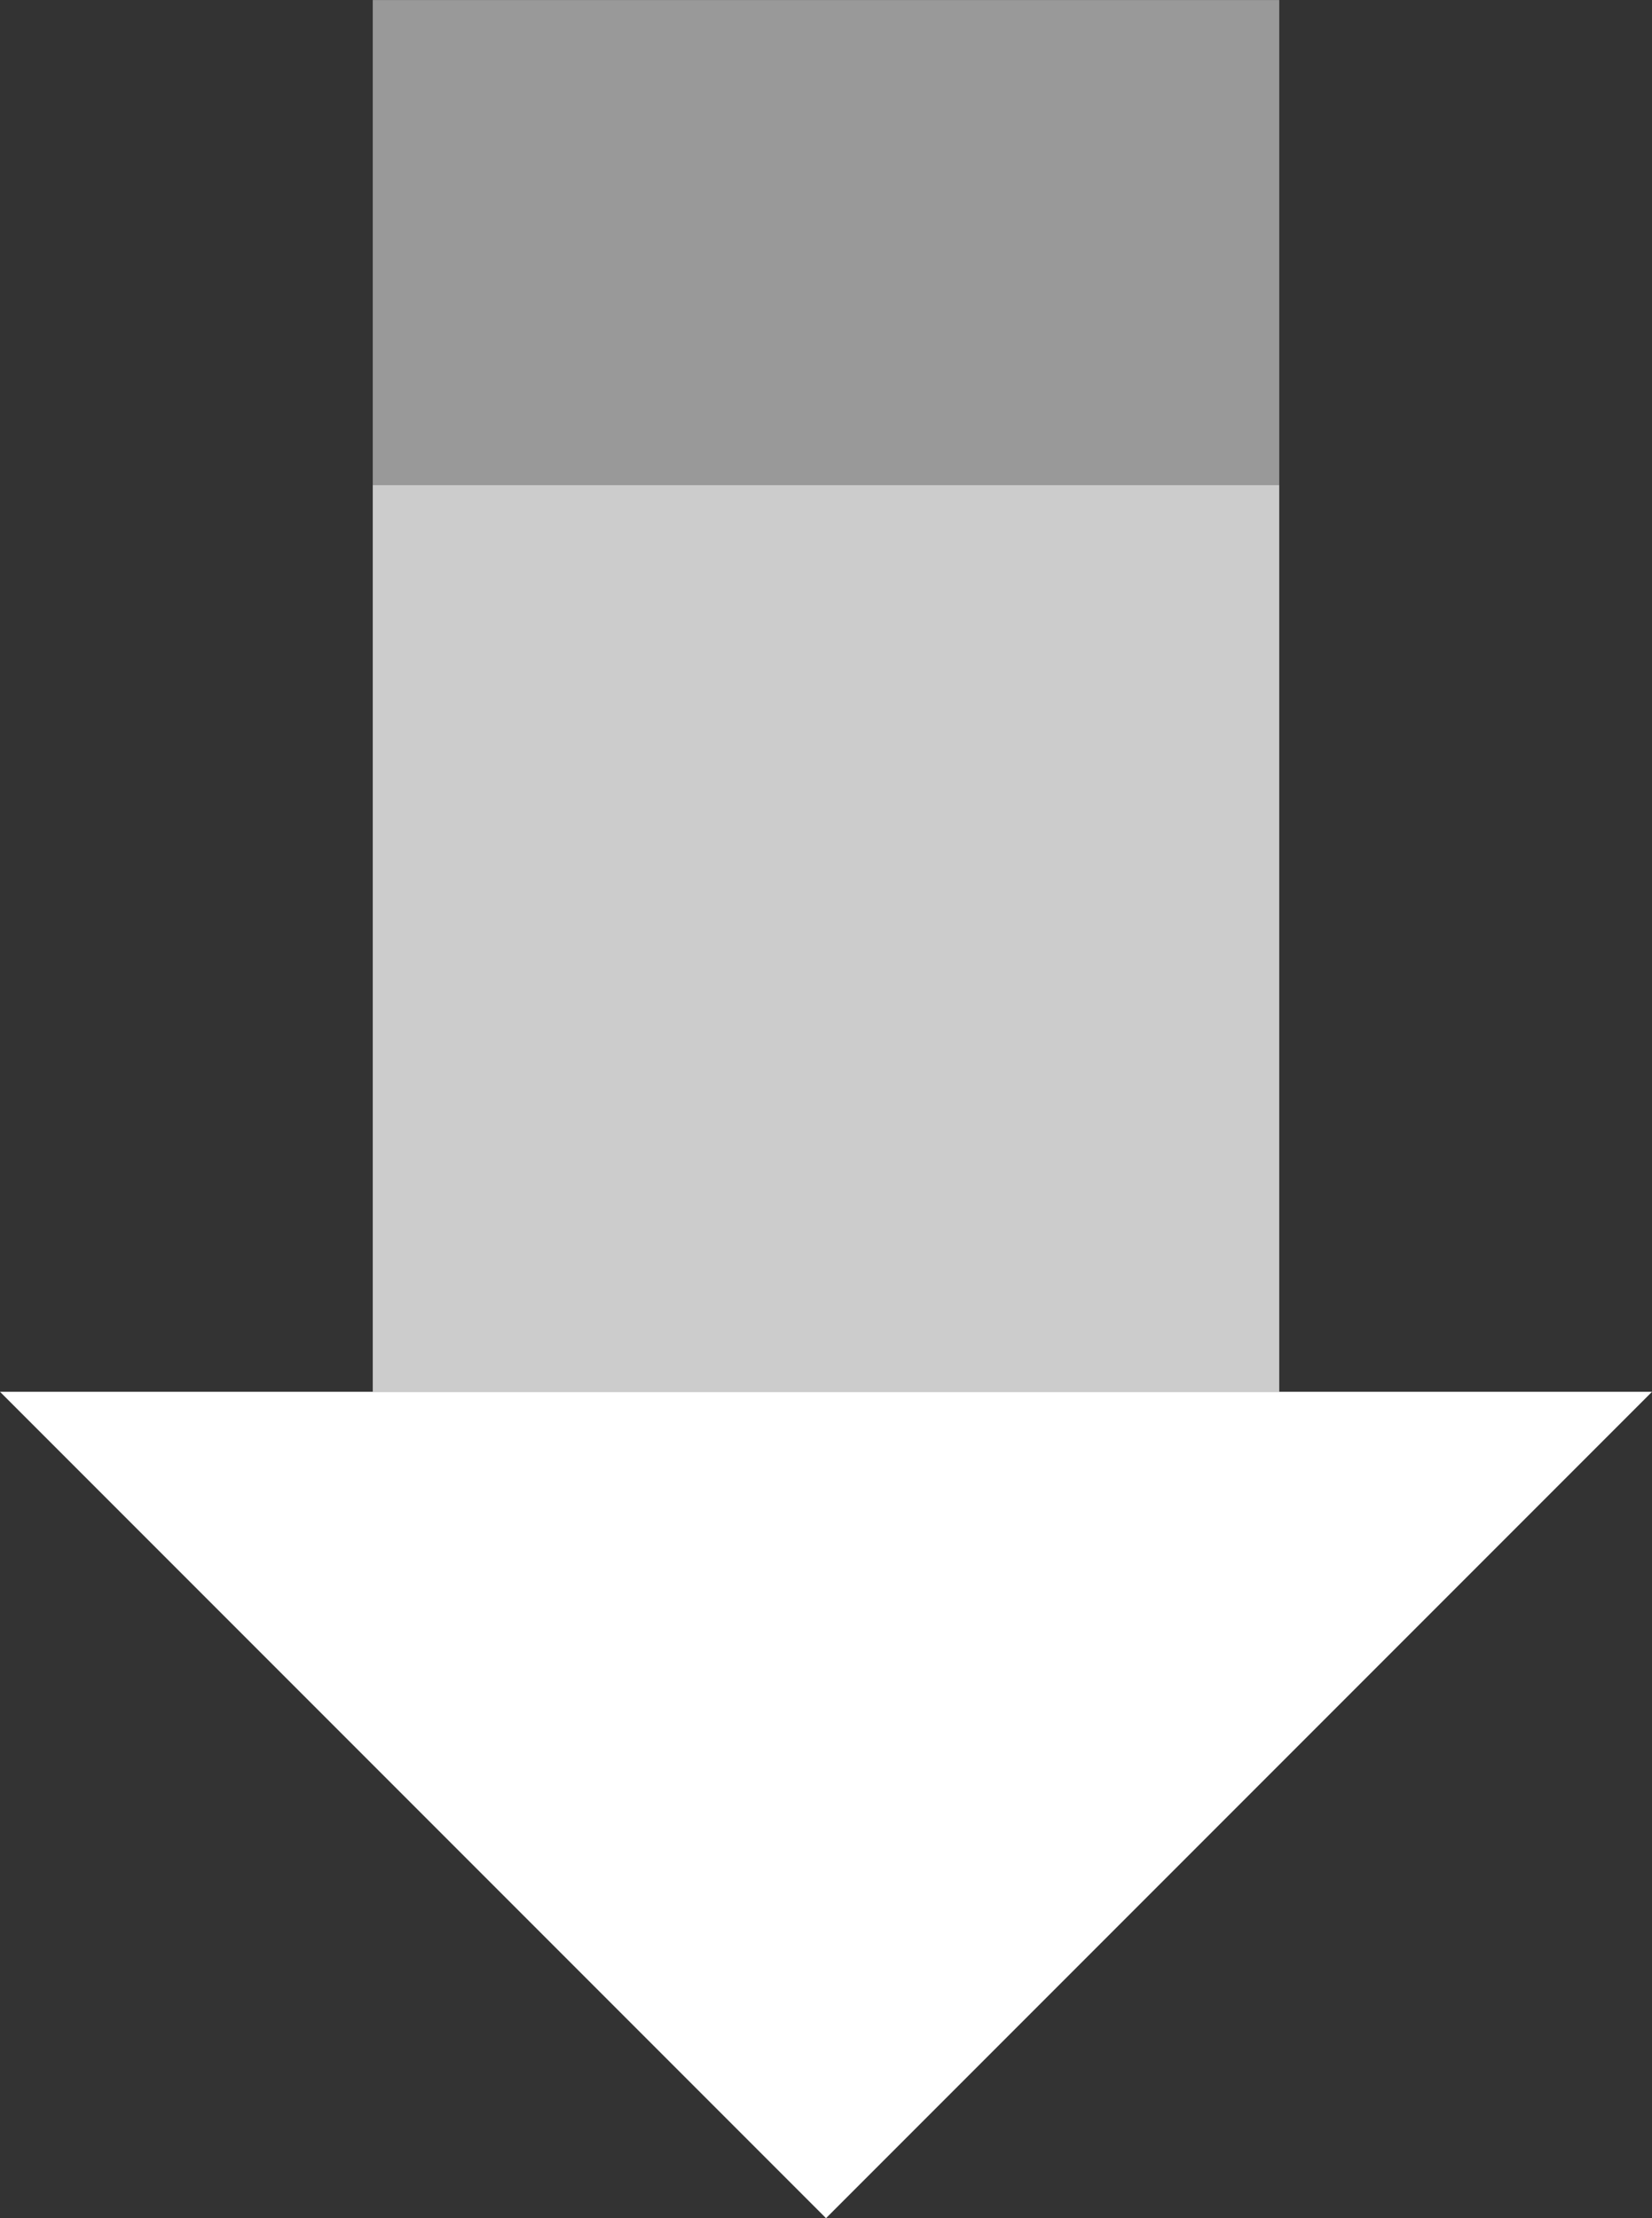
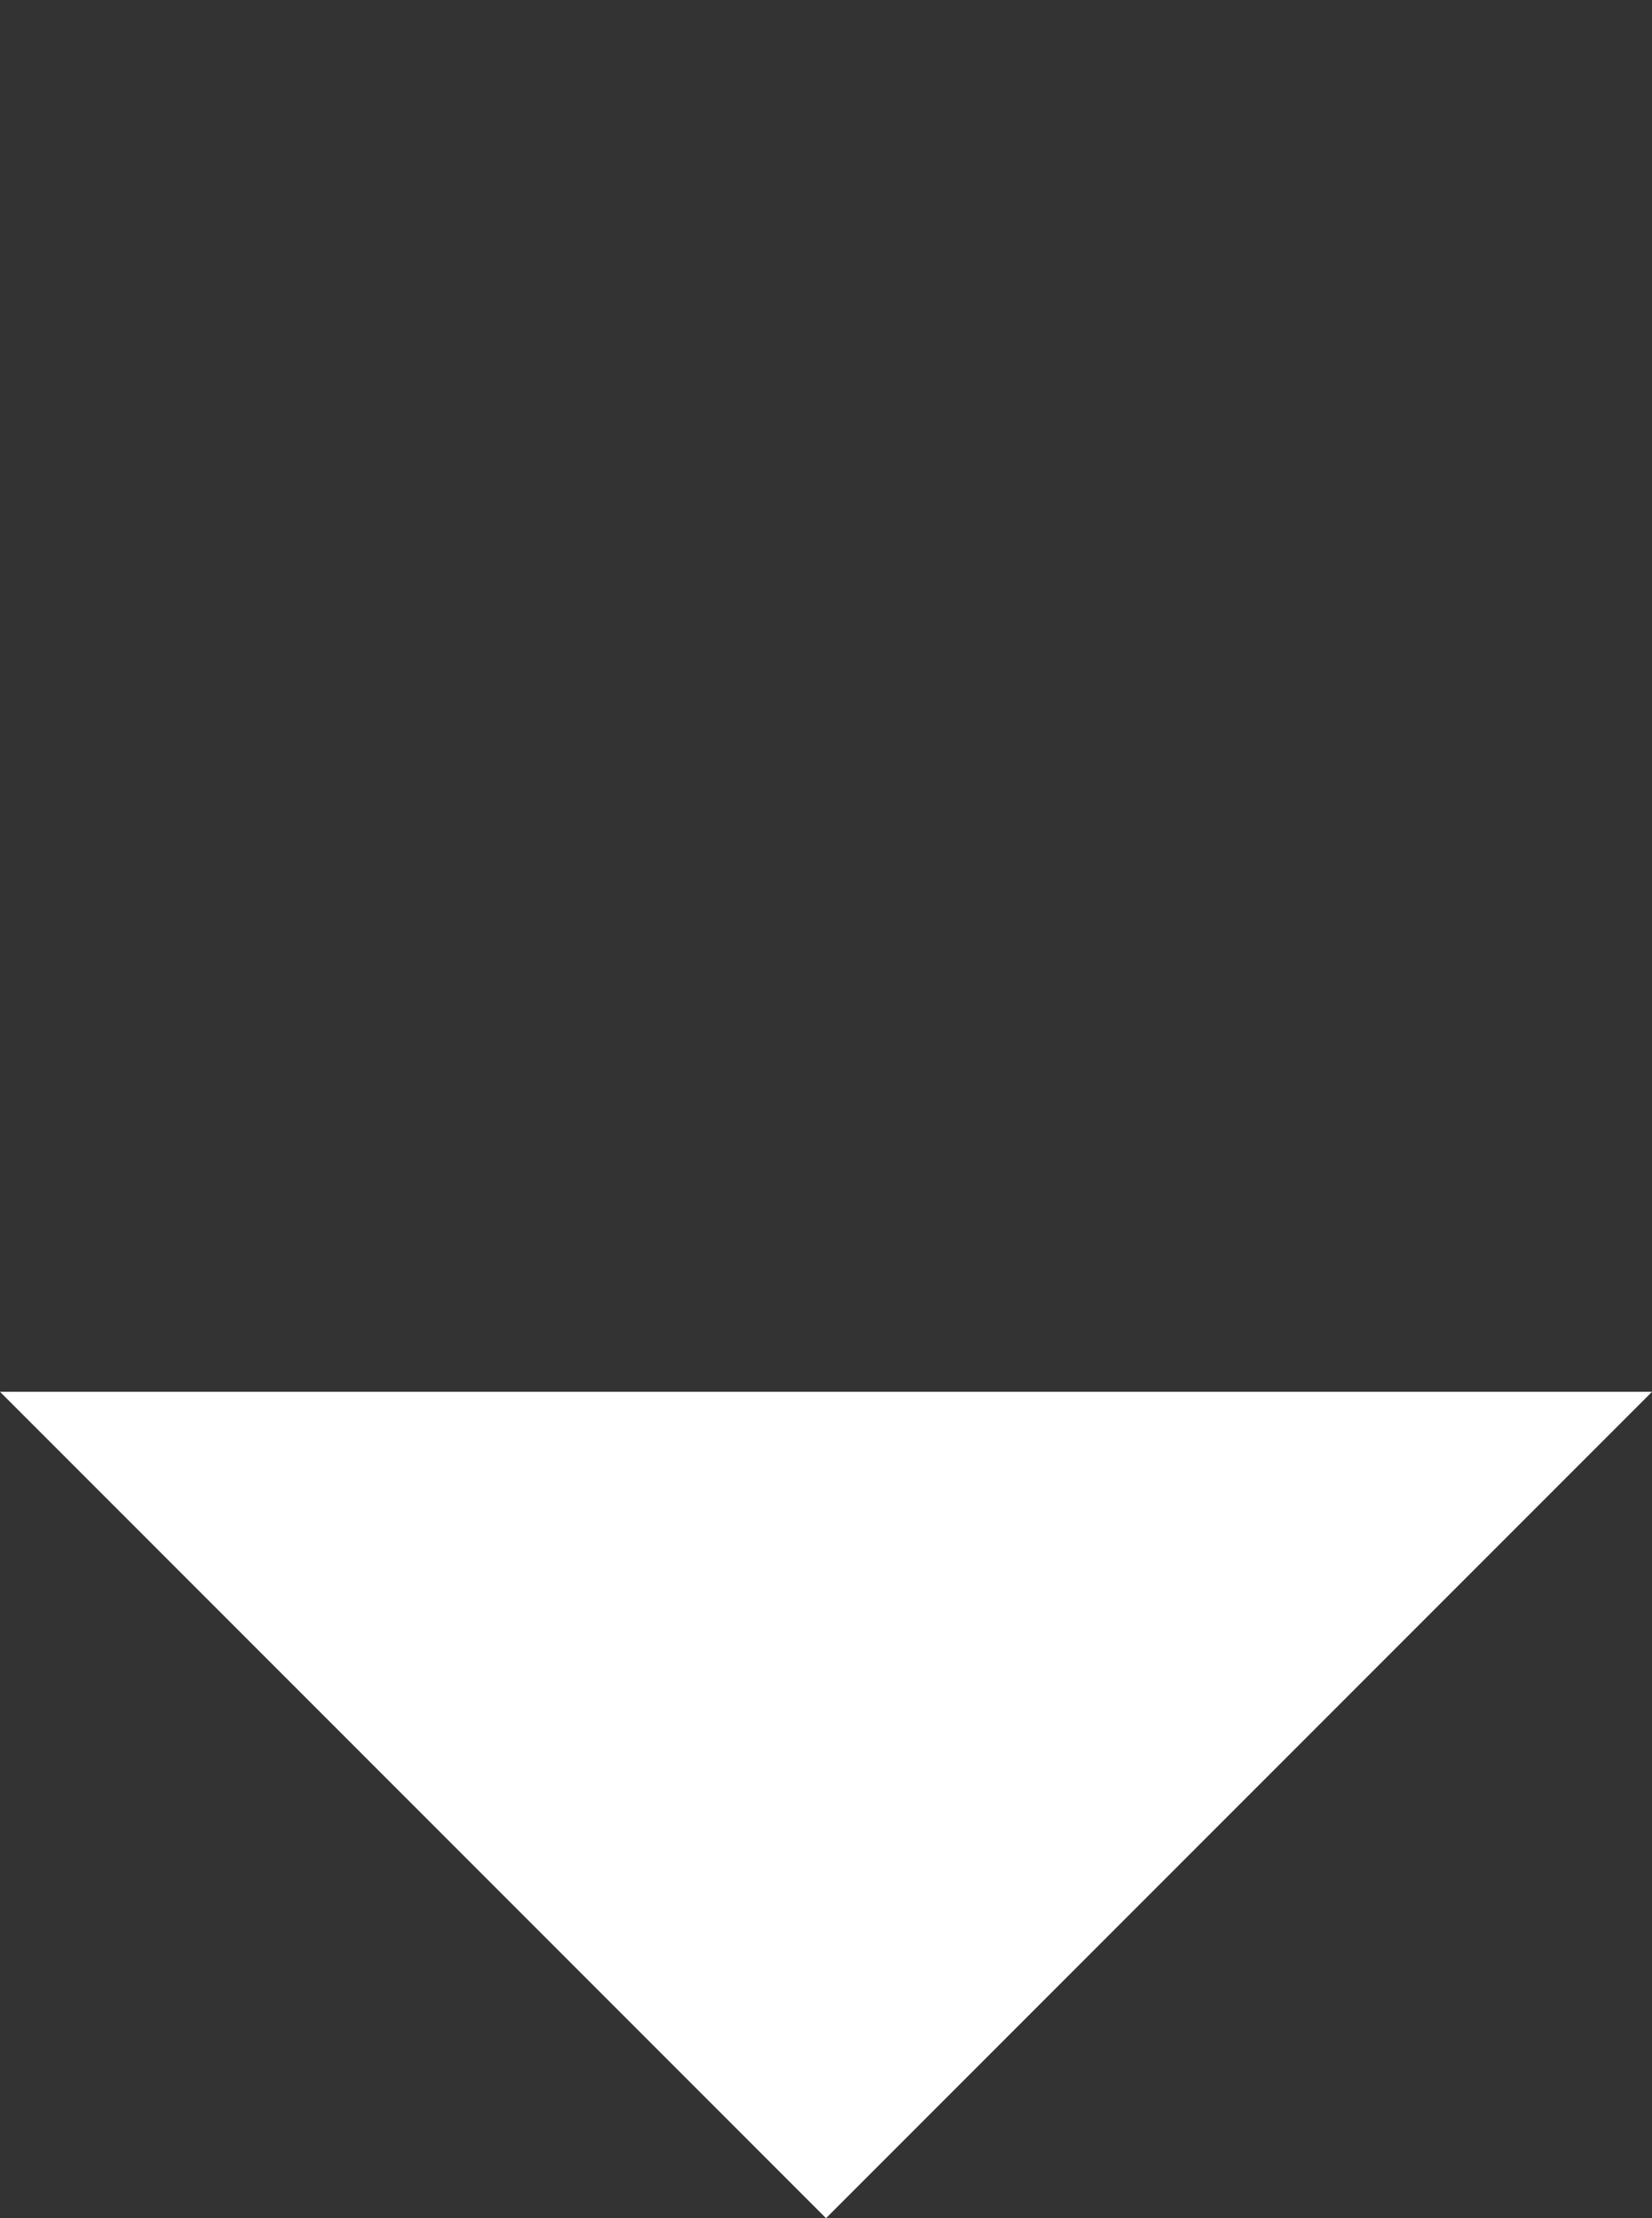
<svg xmlns="http://www.w3.org/2000/svg" id="Group_9052" data-name="Group 9052" width="104.599" height="140.386" viewBox="0 0 104.599 140.386">
  <rect x="0" y="0" width="104.599" height="140.386" fill="#333333" stroke="none" />
  <defs>
    <clipPath id="clip-path">
      <rect id="Rectangle_2894" data-name="Rectangle 2894" width="104.599" height="140.386" fill="none" />
    </clipPath>
    <clipPath id="clip-path-2">
      <rect id="Rectangle_2893" data-name="Rectangle 2893" width="104.6" height="140.386" fill="none" />
    </clipPath>
    <clipPath id="clip-path-3">
-       <rect id="Rectangle_2890" data-name="Rectangle 2890" width="57.395" height="57.395" fill="none" />
-     </clipPath>
+       </clipPath>
    <clipPath id="clip-path-4">
-       <rect id="Rectangle_2892" data-name="Rectangle 2892" width="57.395" height="30.691" fill="none" />
-     </clipPath>
+       </clipPath>
  </defs>
  <g id="Group_5743" data-name="Group 5743" clip-path="url(#clip-path)">
    <g id="Group_5742" data-name="Group 5742" transform="translate(0 -0.001)">
      <g id="Group_5741" data-name="Group 5741" clip-path="url(#clip-path-2)">
        <g id="Group_5737" data-name="Group 5737" transform="translate(23.602 30.691)" opacity="0.75">
          <g id="Group_5736" data-name="Group 5736">
            <g id="Group_5735" data-name="Group 5735" clip-path="url(#clip-path-3)">
              <rect id="Rectangle_2889" data-name="Rectangle 2889" width="57.395" height="57.395" transform="translate(0 0.001)" fill="#fff" />
            </g>
          </g>
        </g>
        <g id="Group_5740" data-name="Group 5740" transform="translate(23.602 0.001)" opacity="0.5">
          <g id="Group_5739" data-name="Group 5739">
            <g id="Group_5738" data-name="Group 5738" clip-path="url(#clip-path-4)">
-               <rect id="Rectangle_2891" data-name="Rectangle 2891" width="57.395" height="30.69" transform="translate(0 0.002)" fill="#fff" />
-             </g>
+               </g>
          </g>
        </g>
      </g>
    </g>
-     <path id="Path_5950" data-name="Path 5950" d="M0,40.7,52.3,93l52.3-52.3Z" transform="translate(0 47.383)" fill="#fff" />
+     <path id="Path_5950" data-name="Path 5950" d="M0,40.7,52.3,93l52.3-52.3" transform="translate(0 47.383)" fill="#fff" />
  </g>
</svg>